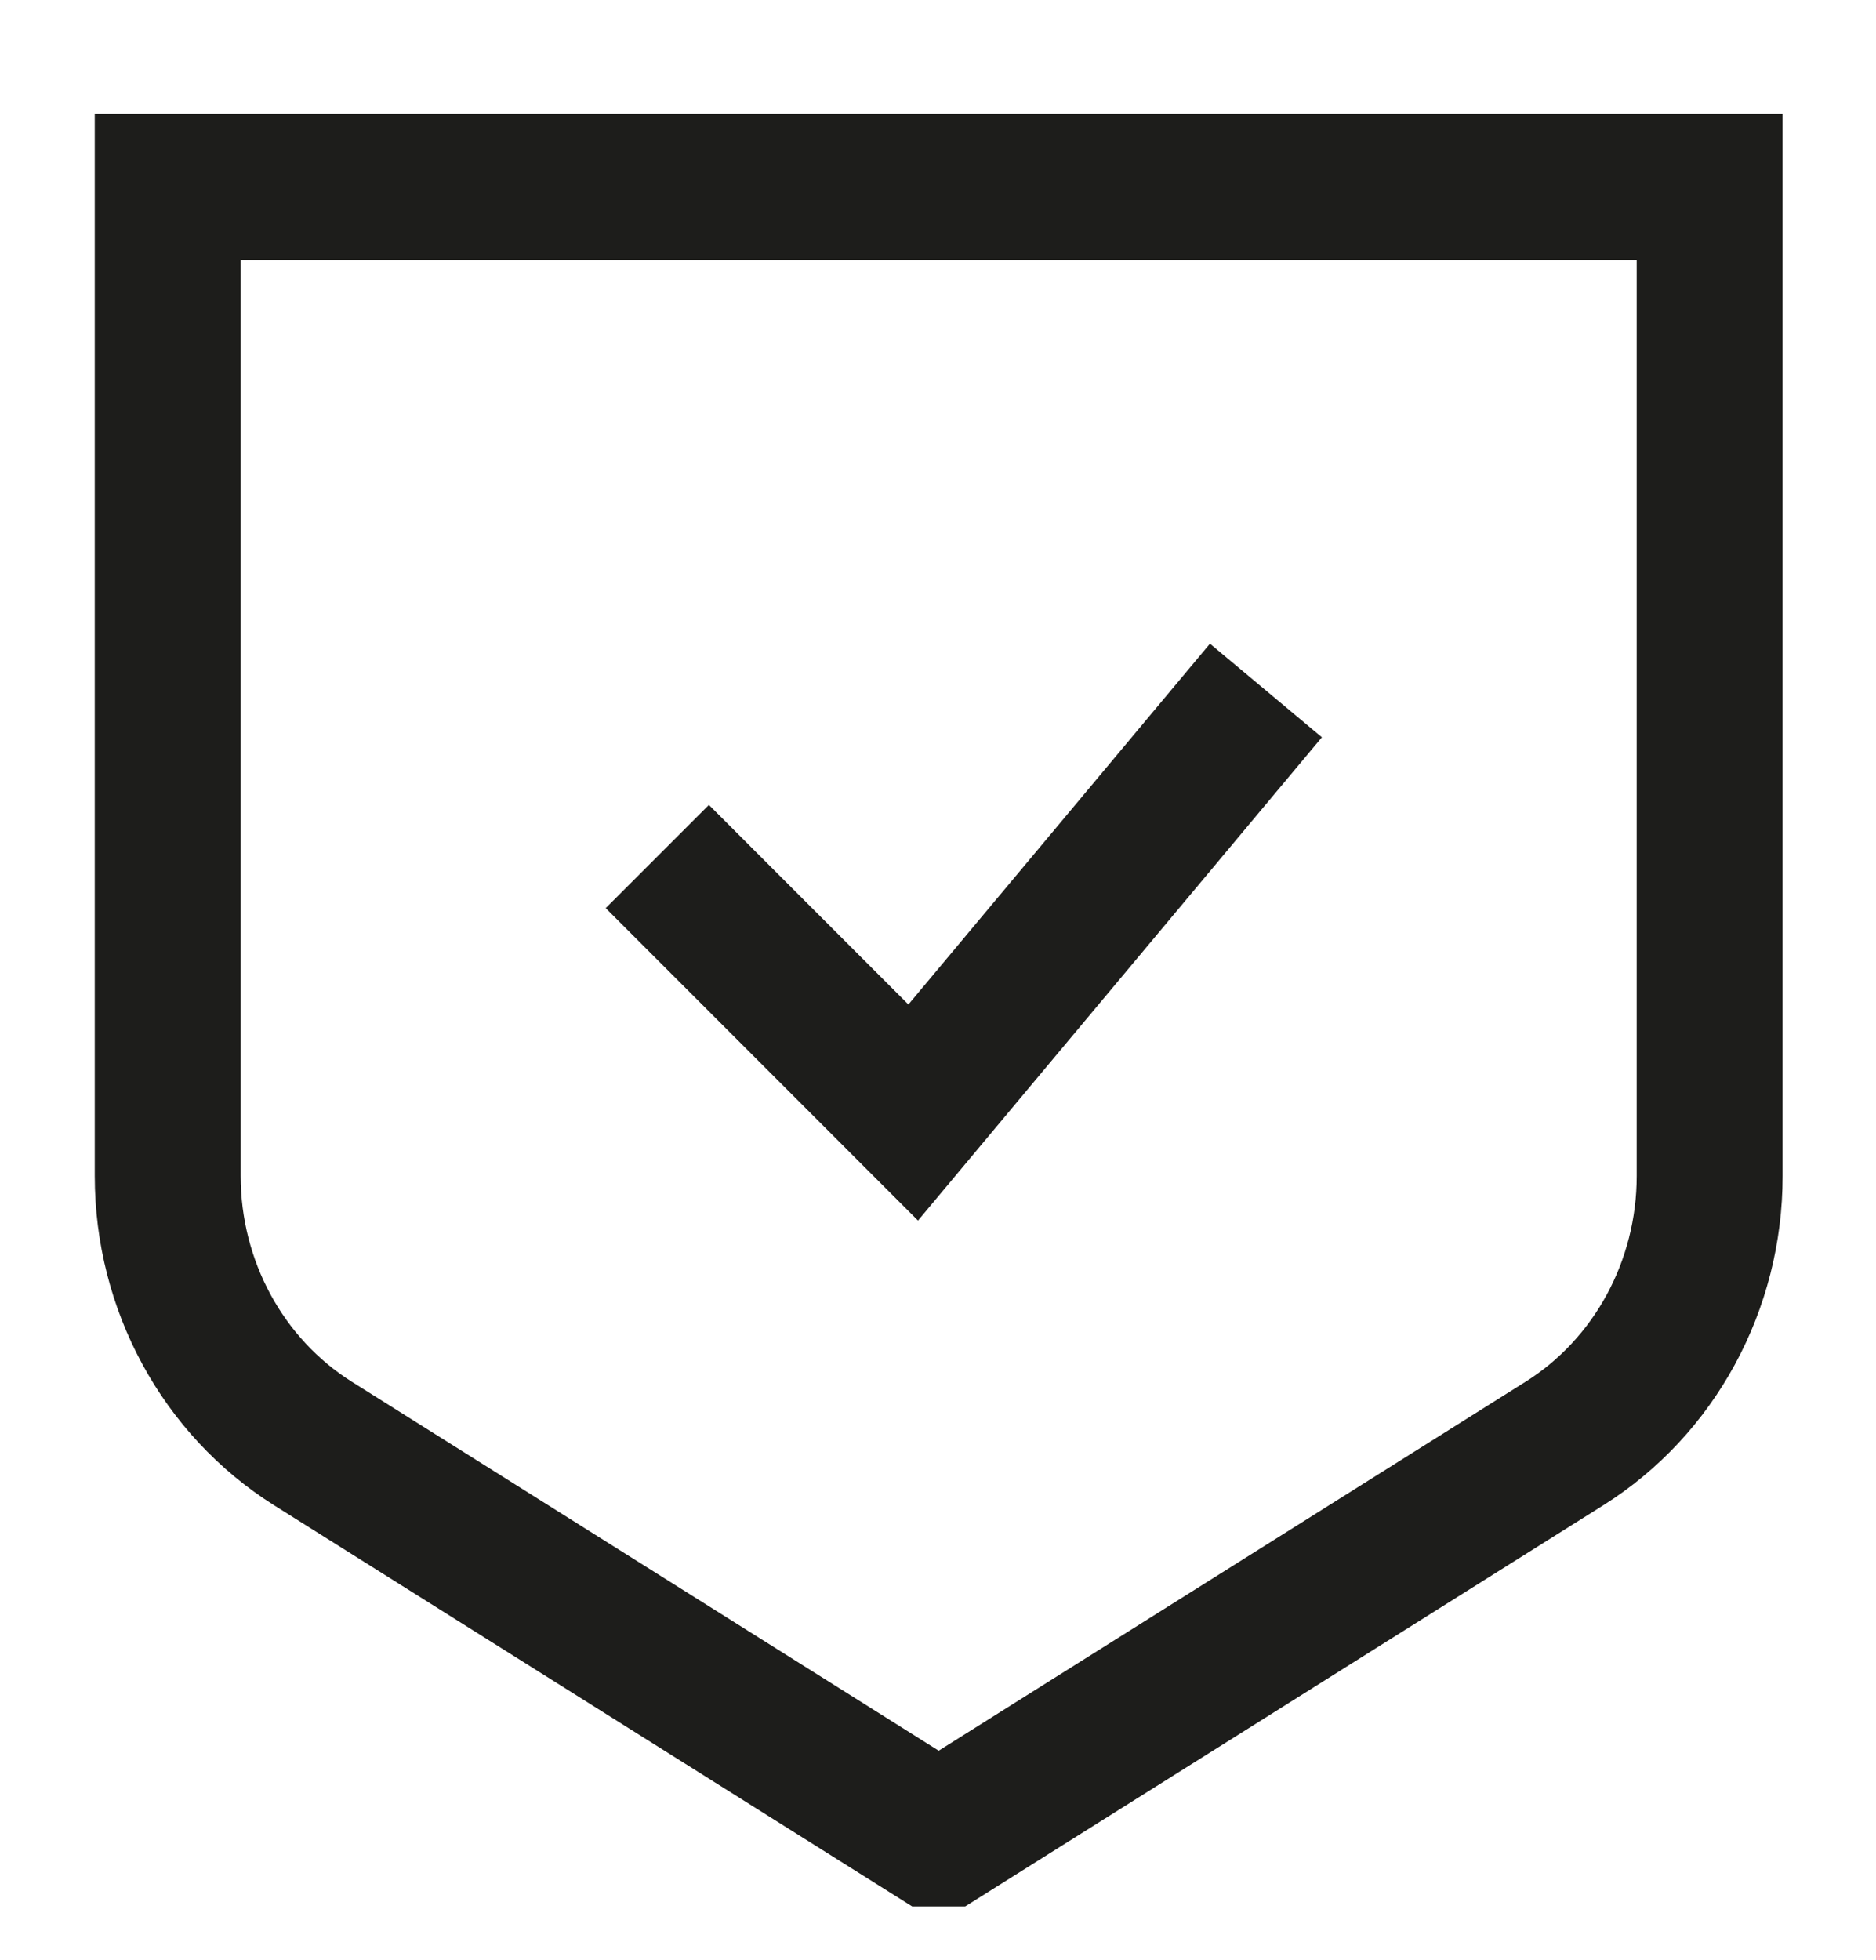
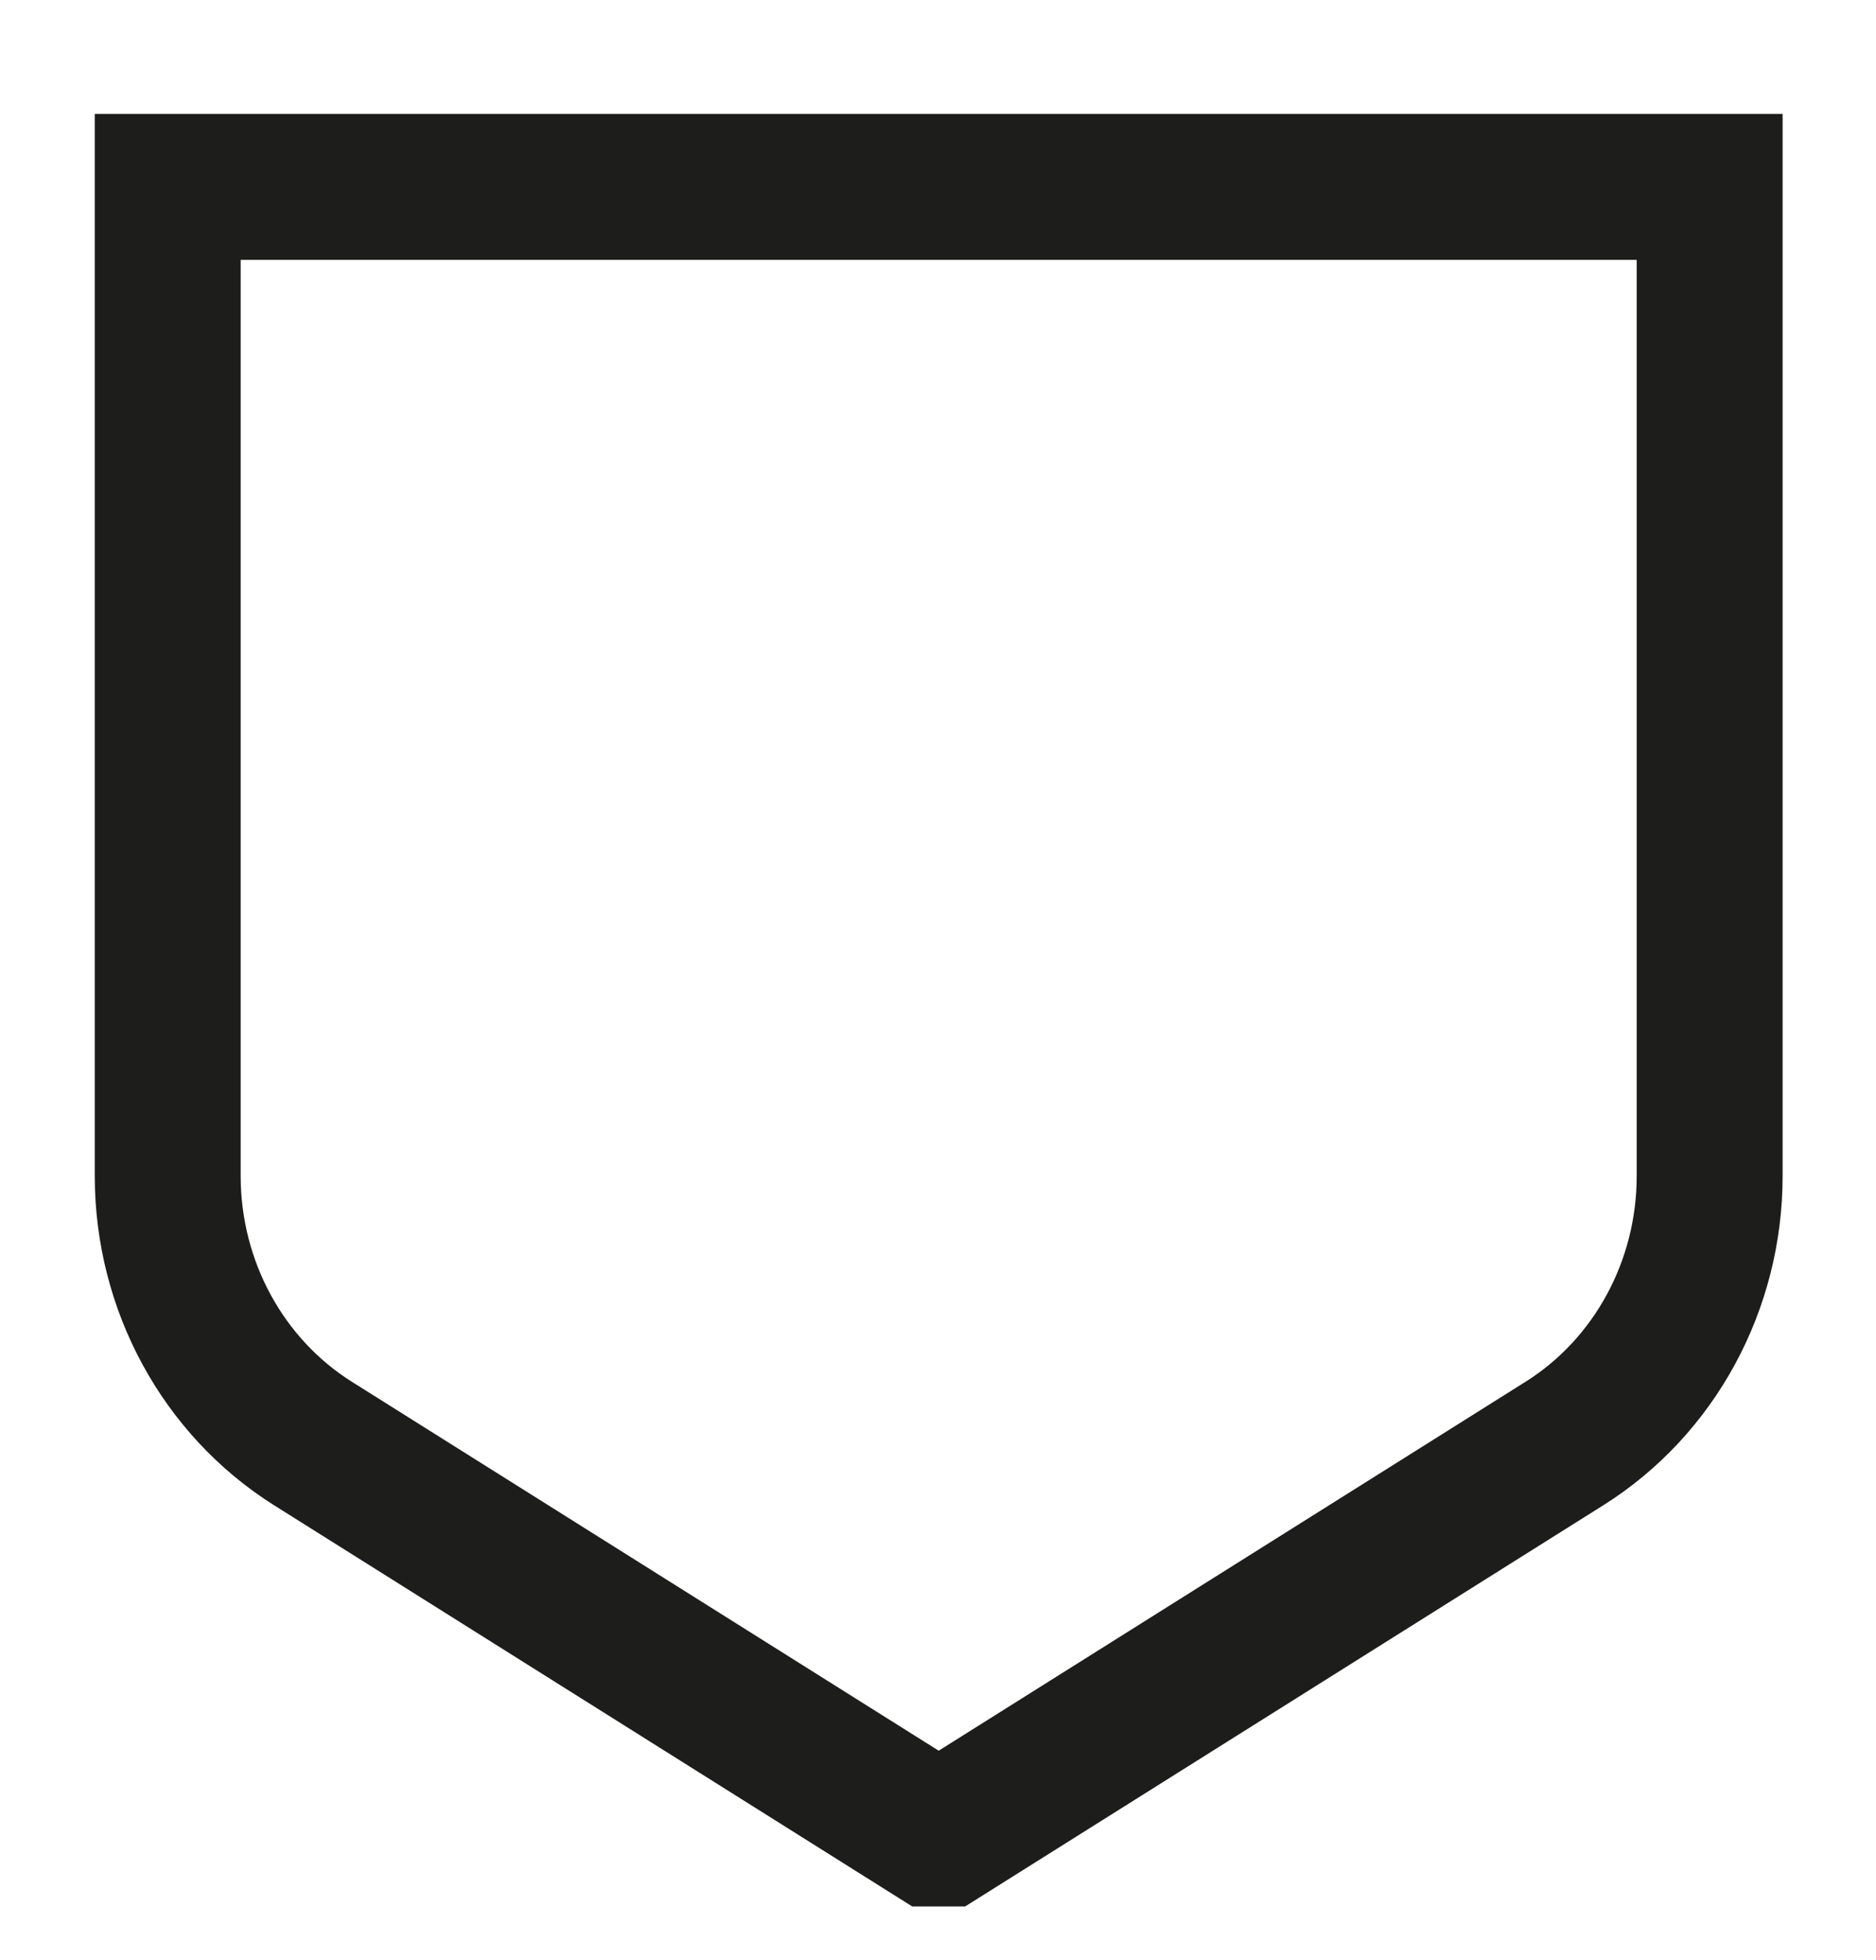
<svg xmlns="http://www.w3.org/2000/svg" version="1.1" id="Calque_1" x="0px" y="0px" viewBox="0 0 45 47" style="enable-background:new 0 0 45 47;" xml:space="preserve">
  <style type="text/css">
	.st0{fill:none;stroke:#1D1D1B;stroke-width:3.5;stroke-miterlimit:10;}
</style>
-   <path class="st0" d="M23.624,4.481H41.01v23.718c0,2.623-1.321,5.056-3.485,6.415l-14.878,9.35h-0.261l-14.878-9.35  c-2.163-1.36-3.485-3.792-3.485-6.415V4.481h17.386H23.624z" />
-   <polyline class="st0" points="15.767,20.538 21.905,26.677 30.366,16.557 " />
+   <path class="st0" d="M23.624,4.481H41.01v23.718c0,2.623-1.321,5.056-3.485,6.415l-14.878,9.35h-0.261l-14.878-9.35  c-2.163-1.36-3.485-3.792-3.485-6.415V4.481h17.386H23.624" />
</svg>